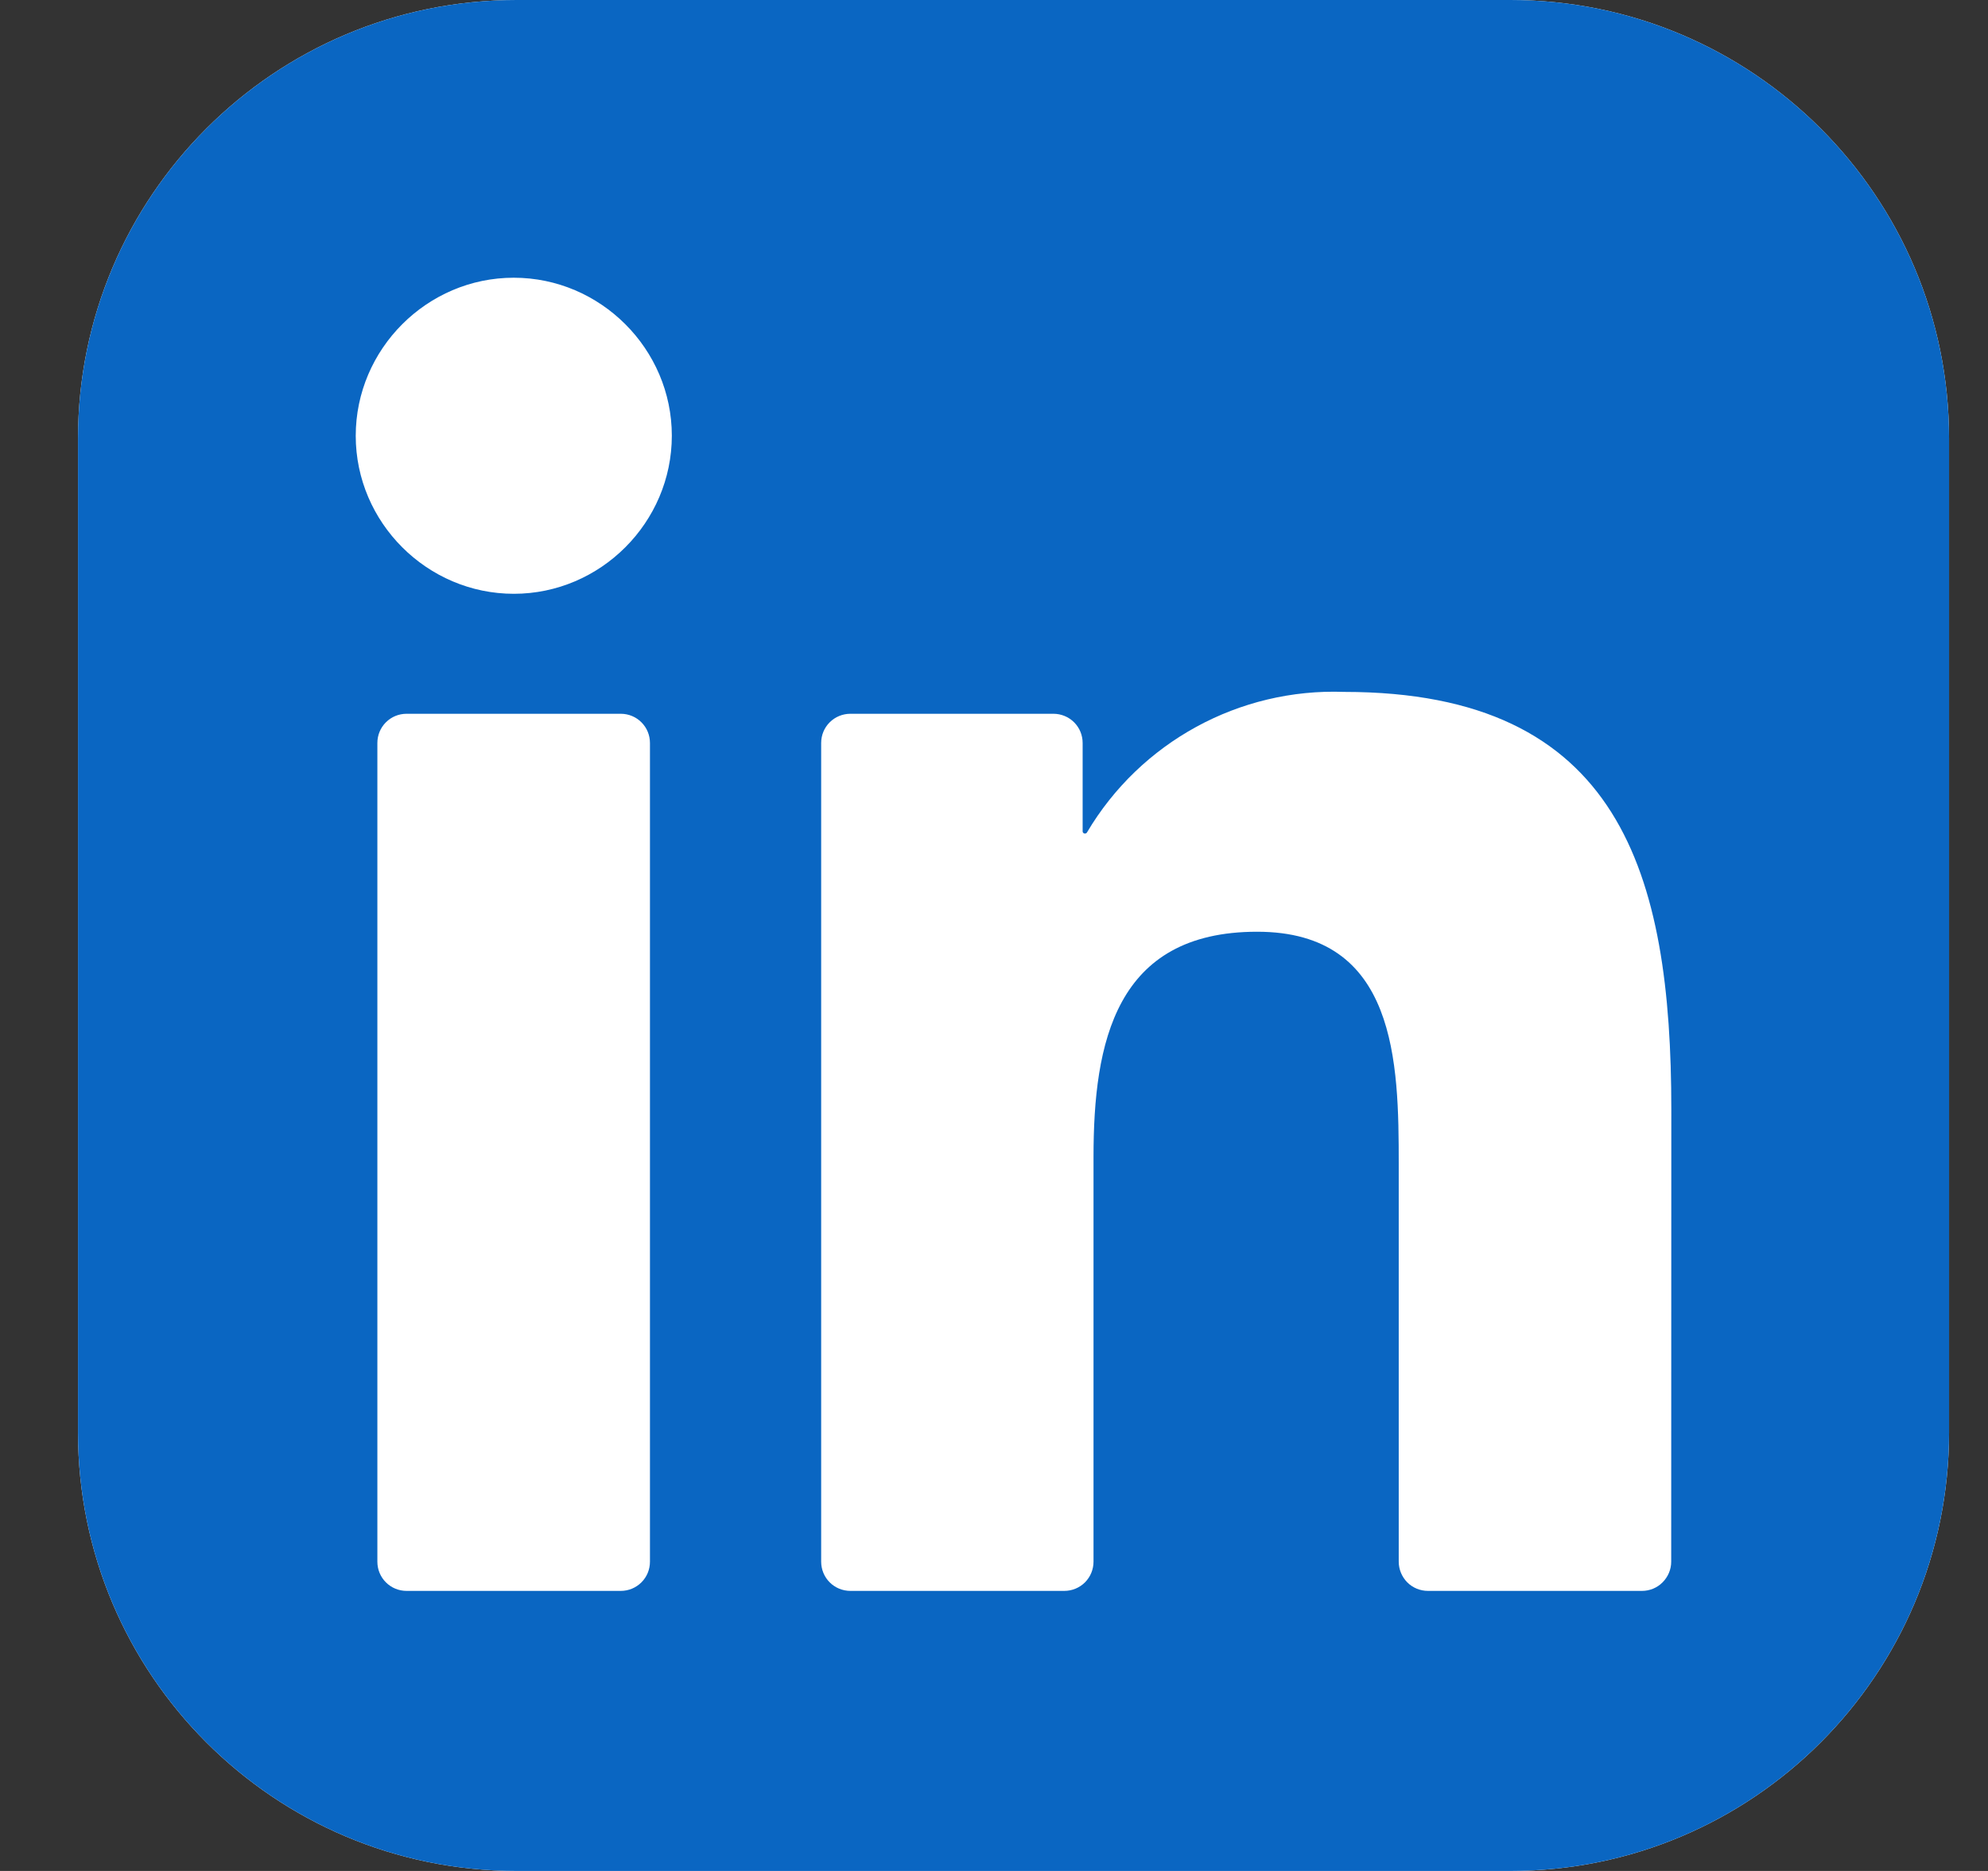
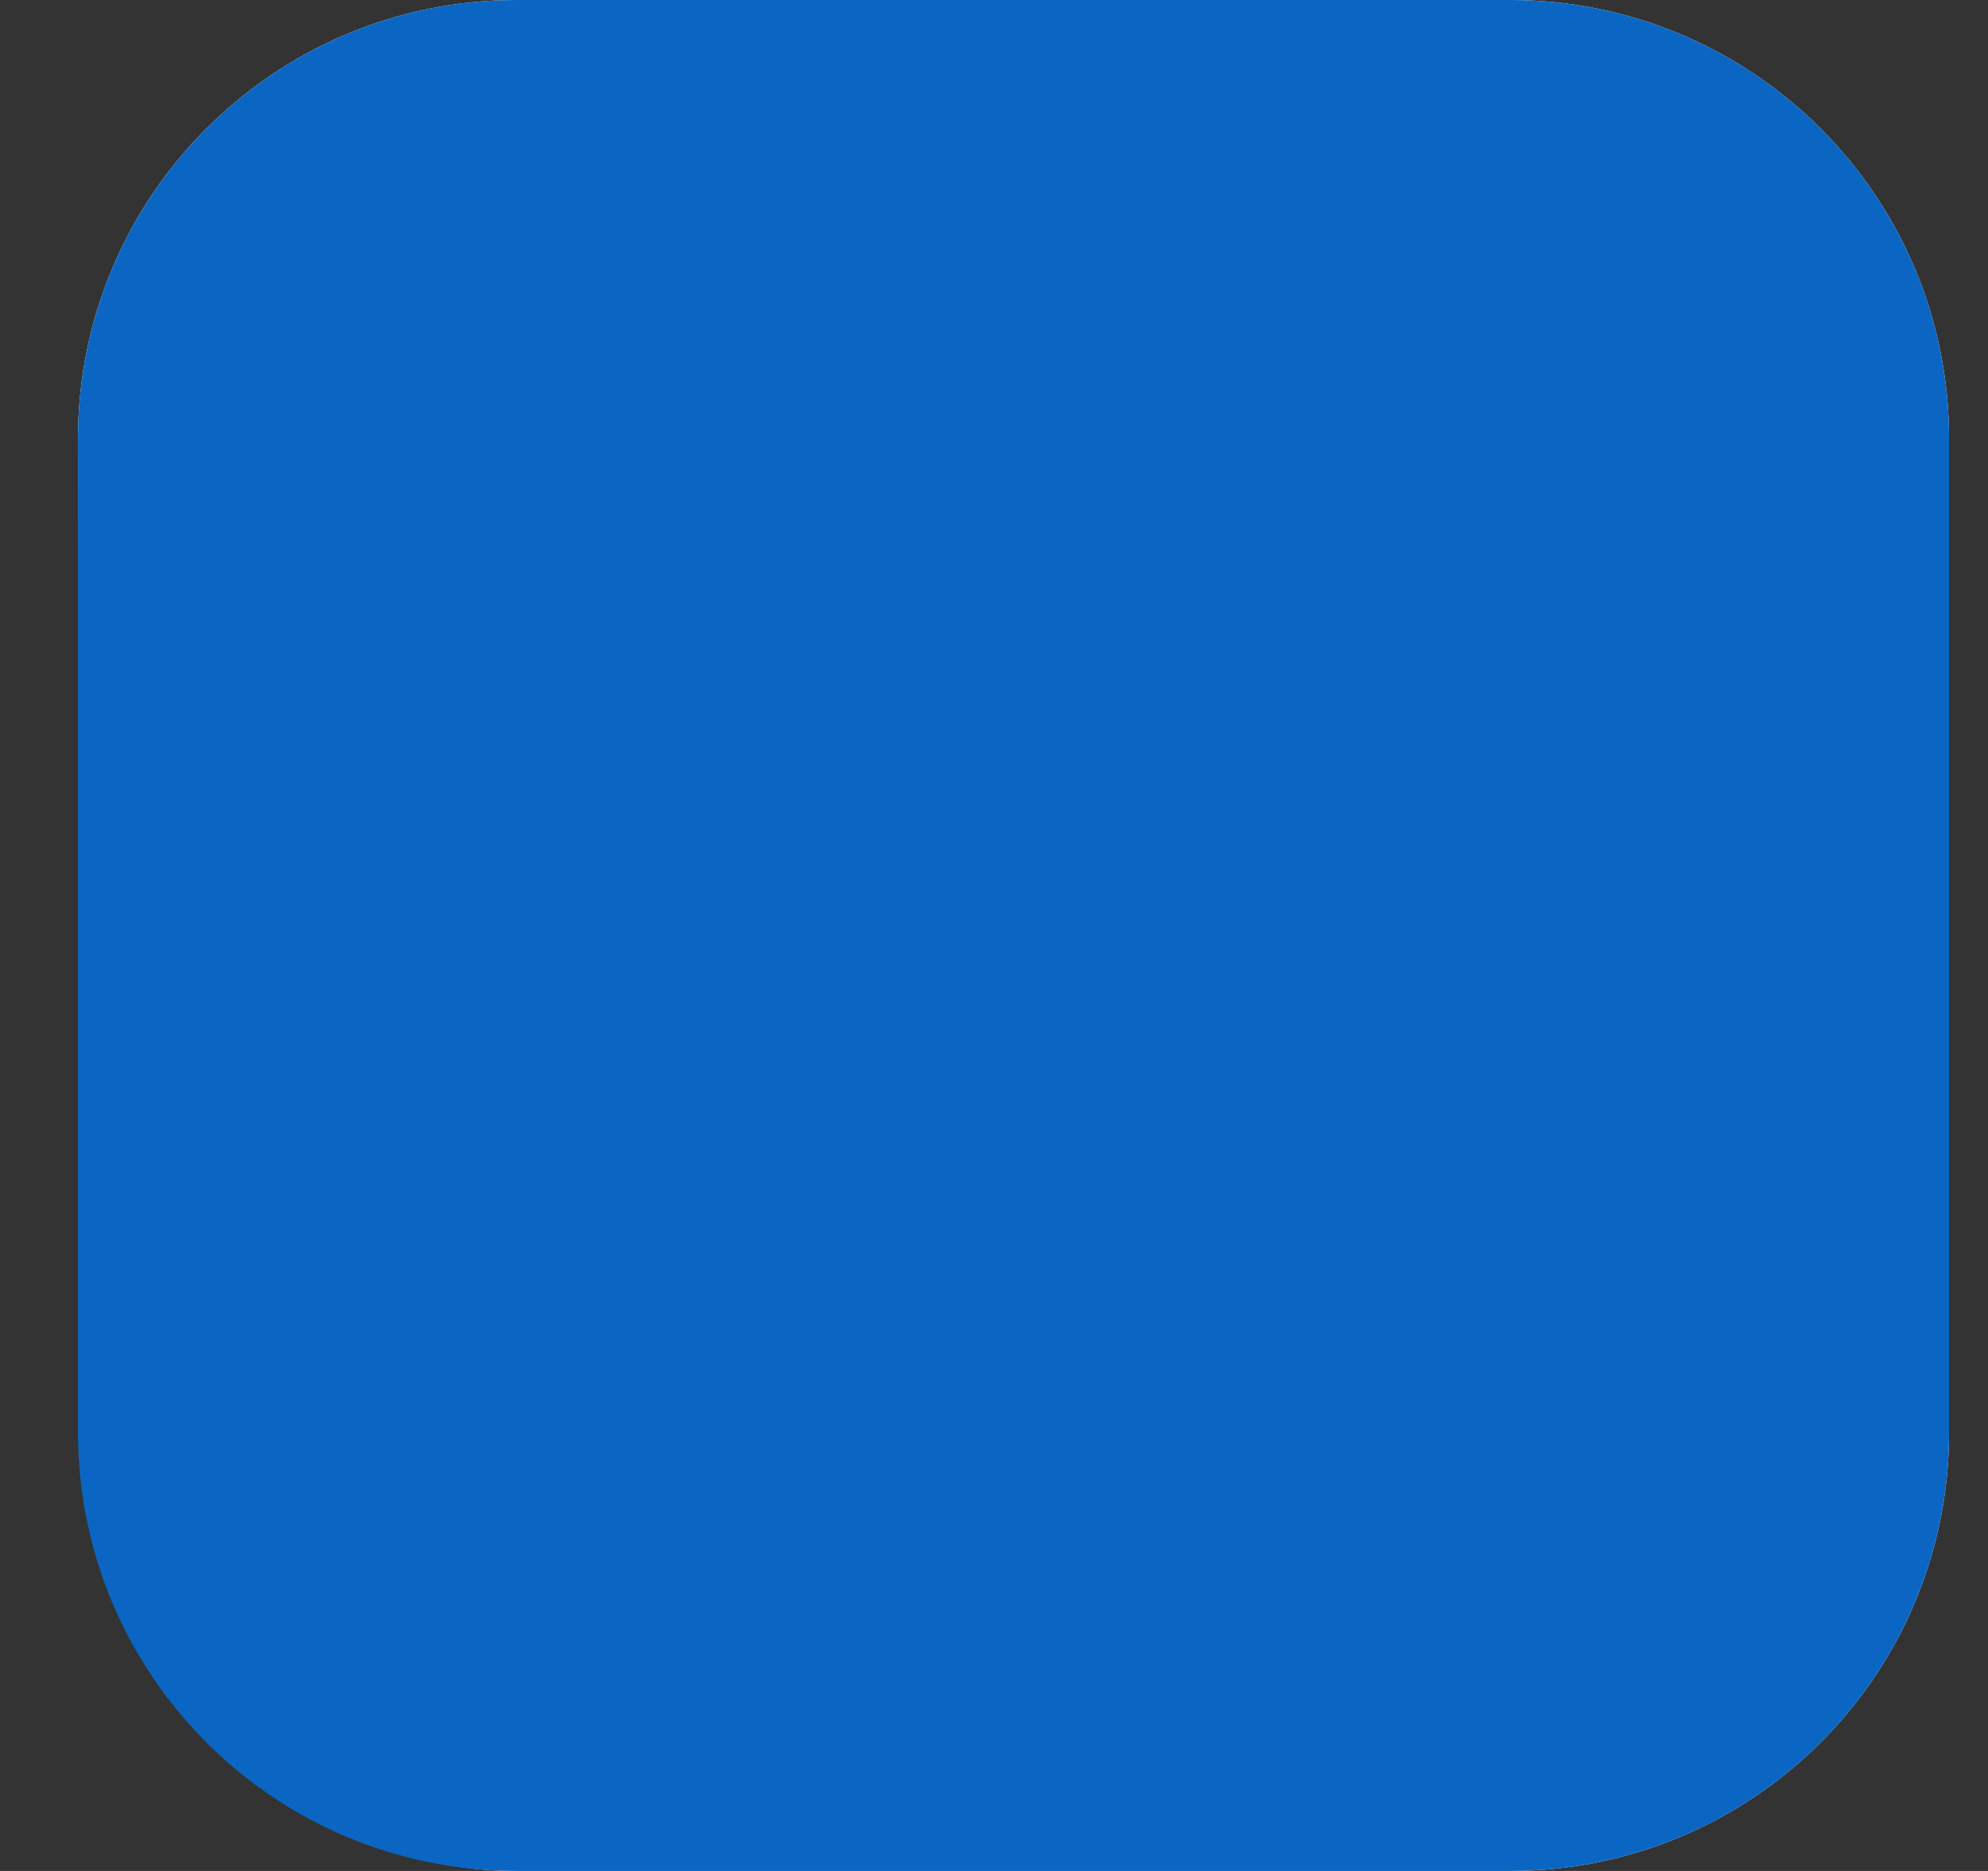
<svg xmlns="http://www.w3.org/2000/svg" width="17" height="16" viewBox="0 0 17 16" fill="none">
  <rect x="0" y="0" width="17" height="16" fill="#333333" stroke="none" />
  <g clip-path="url(#clip0_14_1401)">
-     <path d="M12.917 0H4.417C2.346 0 0.667 1.679 0.667 3.75V12.25C0.667 14.321 2.346 16 4.417 16H12.917C14.988 16 16.667 14.321 16.667 12.25V3.75C16.667 1.679 14.988 0 12.917 0Z" fill="white" />
+     <path d="M12.917 0H4.417C2.346 0 0.667 1.679 0.667 3.75C0.667 14.321 2.346 16 4.417 16H12.917C14.988 16 16.667 14.321 16.667 12.25V3.75C16.667 1.679 14.988 0 12.917 0Z" fill="white" />
    <path d="M12.917 0H4.417C2.346 0 0.667 1.679 0.667 3.75V12.25C0.667 14.321 2.346 16 4.417 16H12.917C14.988 16 16.667 14.321 16.667 12.25V3.75C16.667 1.679 14.988 0 12.917 0Z" fill="#0A66C2" />
-     <path d="M12.211 13.605H14.041C14.107 13.605 14.171 13.579 14.217 13.532C14.264 13.485 14.291 13.422 14.291 13.355L14.292 9.49C14.292 7.47 13.856 5.917 11.495 5.917C10.598 5.884 9.752 6.346 9.295 7.119C9.293 7.123 9.289 7.126 9.285 7.127C9.281 7.129 9.277 7.129 9.273 7.128C9.268 7.127 9.265 7.124 9.262 7.121C9.259 7.118 9.258 7.113 9.258 7.109V6.354C9.258 6.287 9.232 6.224 9.185 6.177C9.138 6.13 9.074 6.104 9.008 6.104H7.272C7.206 6.104 7.142 6.13 7.095 6.177C7.048 6.224 7.022 6.287 7.022 6.354V13.355C7.022 13.421 7.048 13.485 7.095 13.532C7.142 13.579 7.206 13.605 7.272 13.605H9.101C9.167 13.605 9.231 13.579 9.278 13.532C9.325 13.485 9.351 13.421 9.351 13.355V9.894C9.351 8.916 9.537 7.968 10.75 7.968C11.946 7.968 11.961 9.088 11.961 9.958V13.355C11.961 13.422 11.988 13.485 12.034 13.532C12.081 13.579 12.145 13.605 12.211 13.605ZM3.042 3.727C3.042 4.468 3.652 5.078 4.394 5.078C5.135 5.078 5.745 4.468 5.745 3.726C5.745 2.985 5.135 2.375 4.393 2.375C3.652 2.375 3.042 2.985 3.042 3.727ZM3.477 13.605H5.308C5.375 13.605 5.438 13.579 5.485 13.532C5.532 13.485 5.558 13.422 5.558 13.355V6.354C5.558 6.287 5.532 6.224 5.485 6.177C5.438 6.13 5.375 6.104 5.308 6.104H3.477C3.41 6.104 3.347 6.13 3.3 6.177C3.253 6.224 3.227 6.287 3.227 6.354V13.355C3.227 13.422 3.253 13.485 3.3 13.532C3.347 13.579 3.41 13.605 3.477 13.605Z" fill="white" />
  </g>
  <defs>
    <clipPath id="clip0_14_1401">
      <rect width="16" height="16" fill="white" transform="translate(0.667)" />
    </clipPath>
  </defs>
</svg>